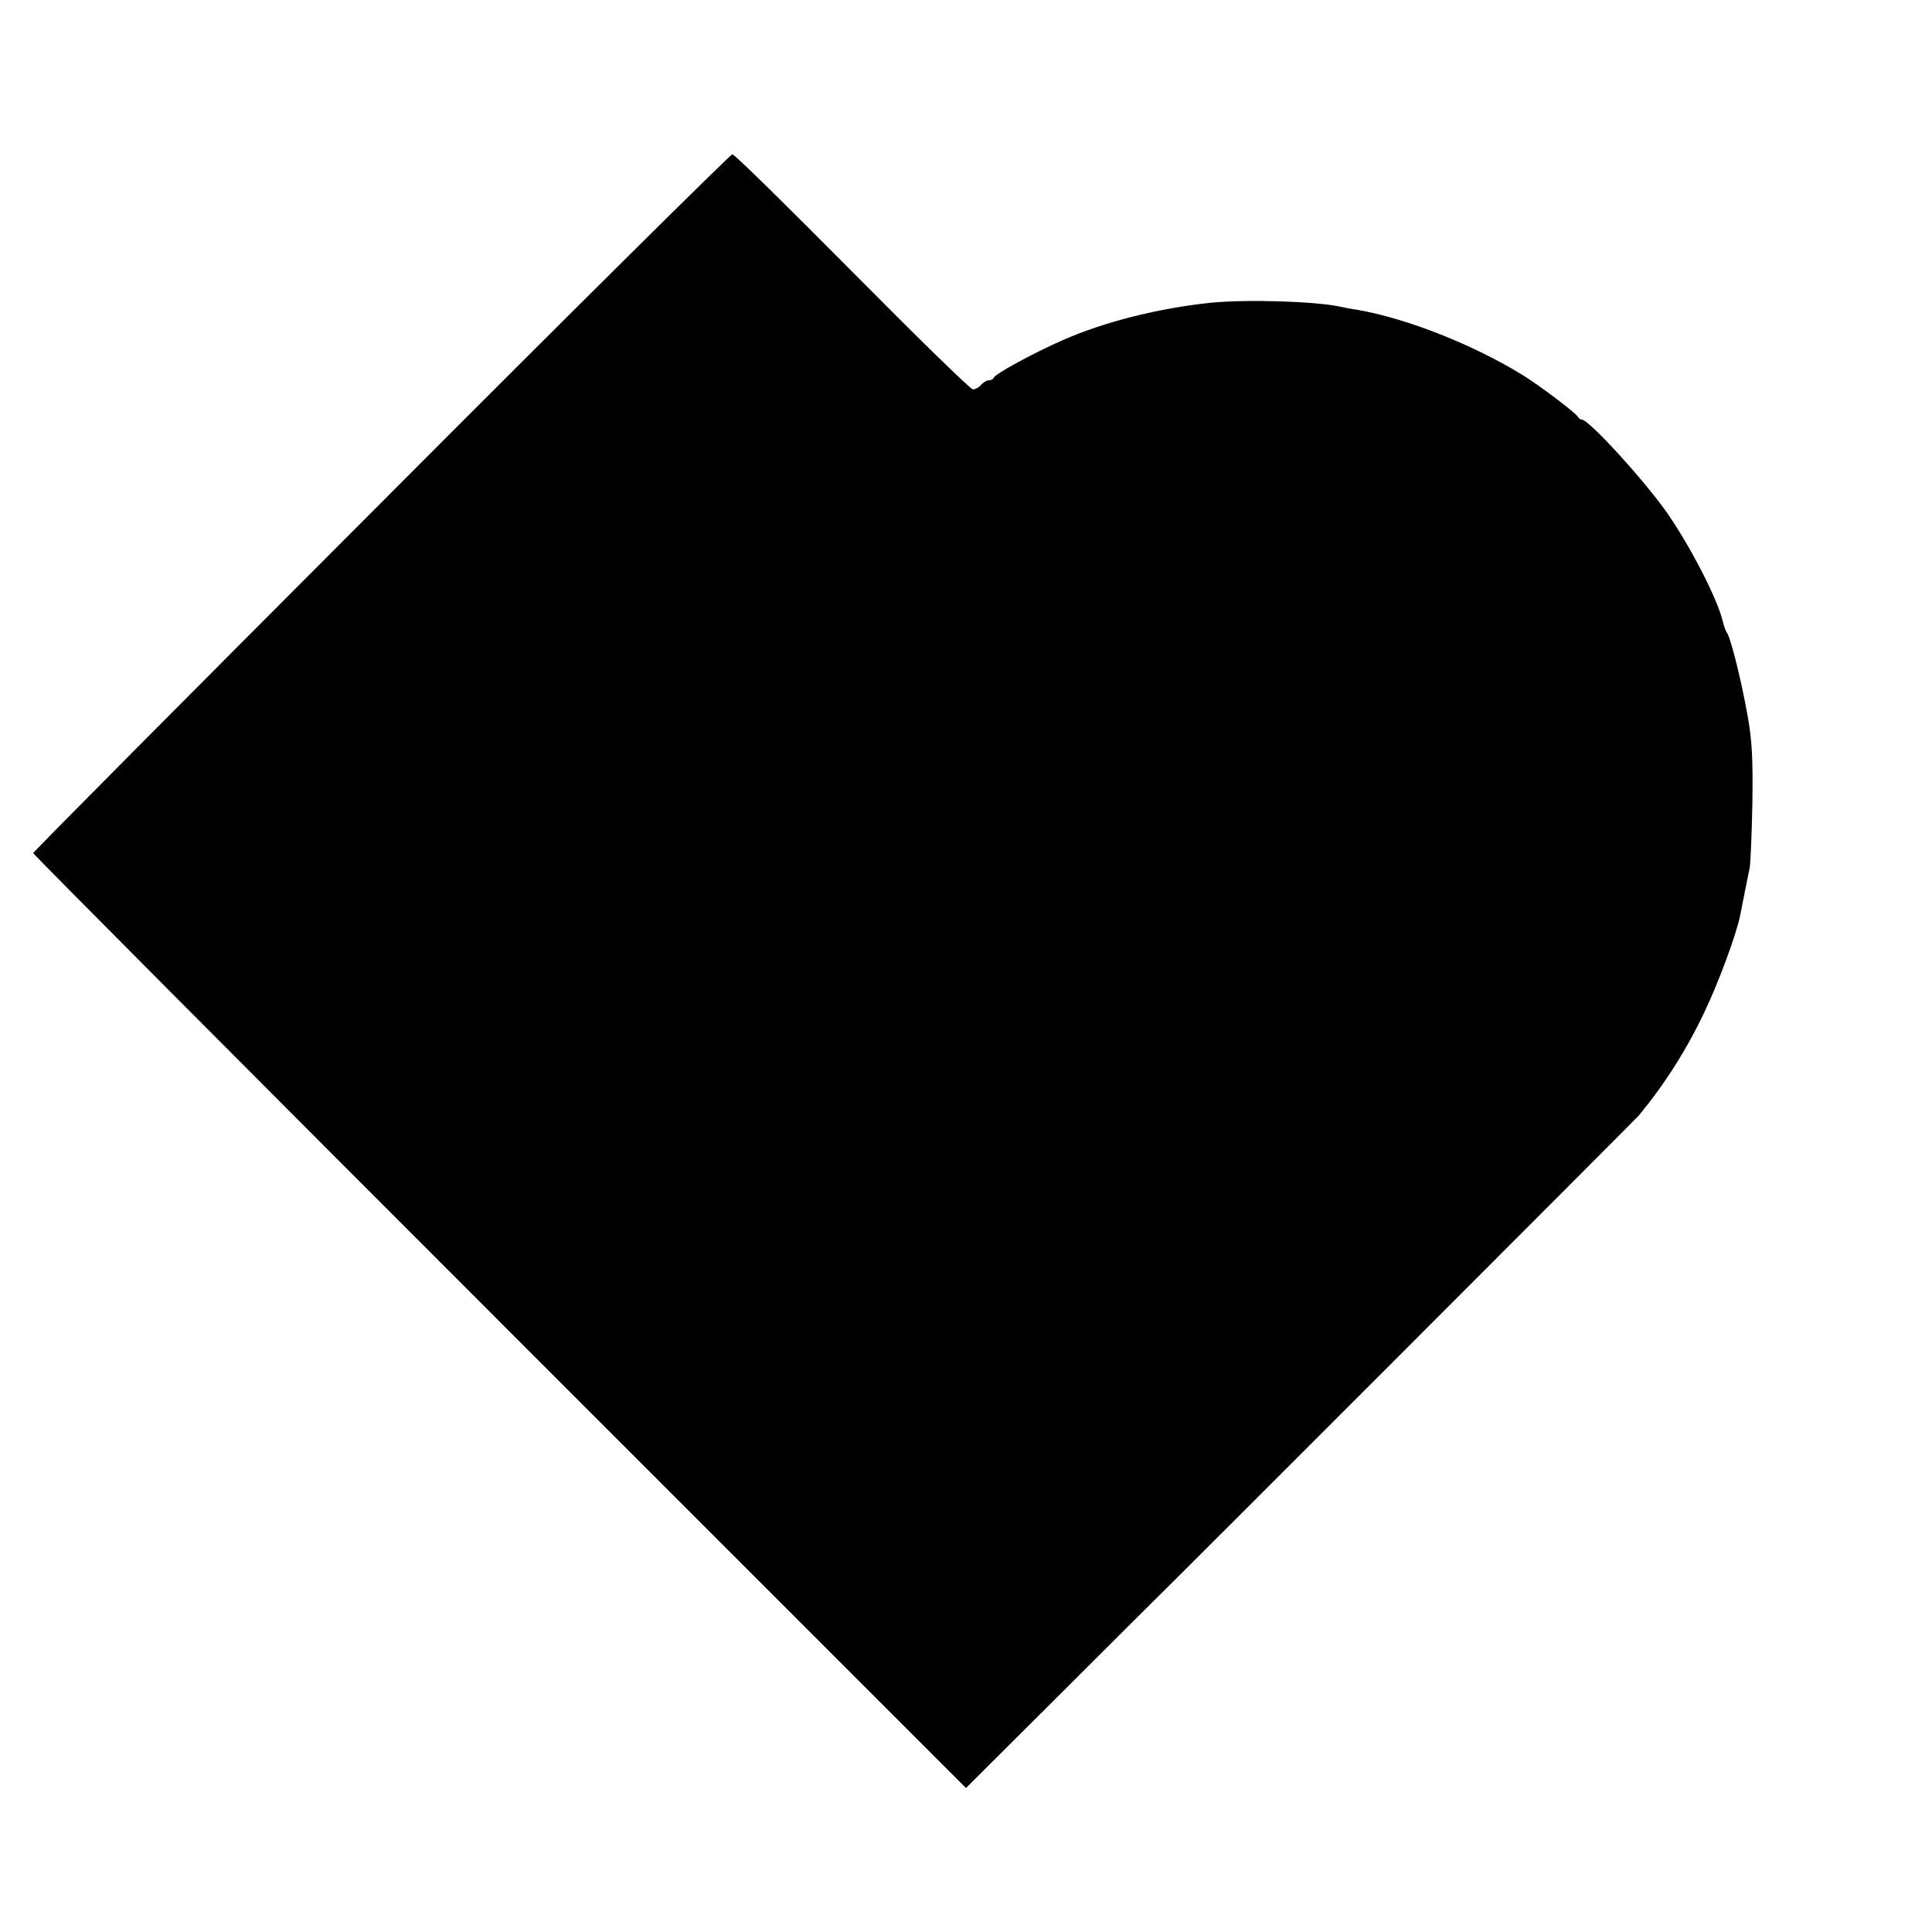
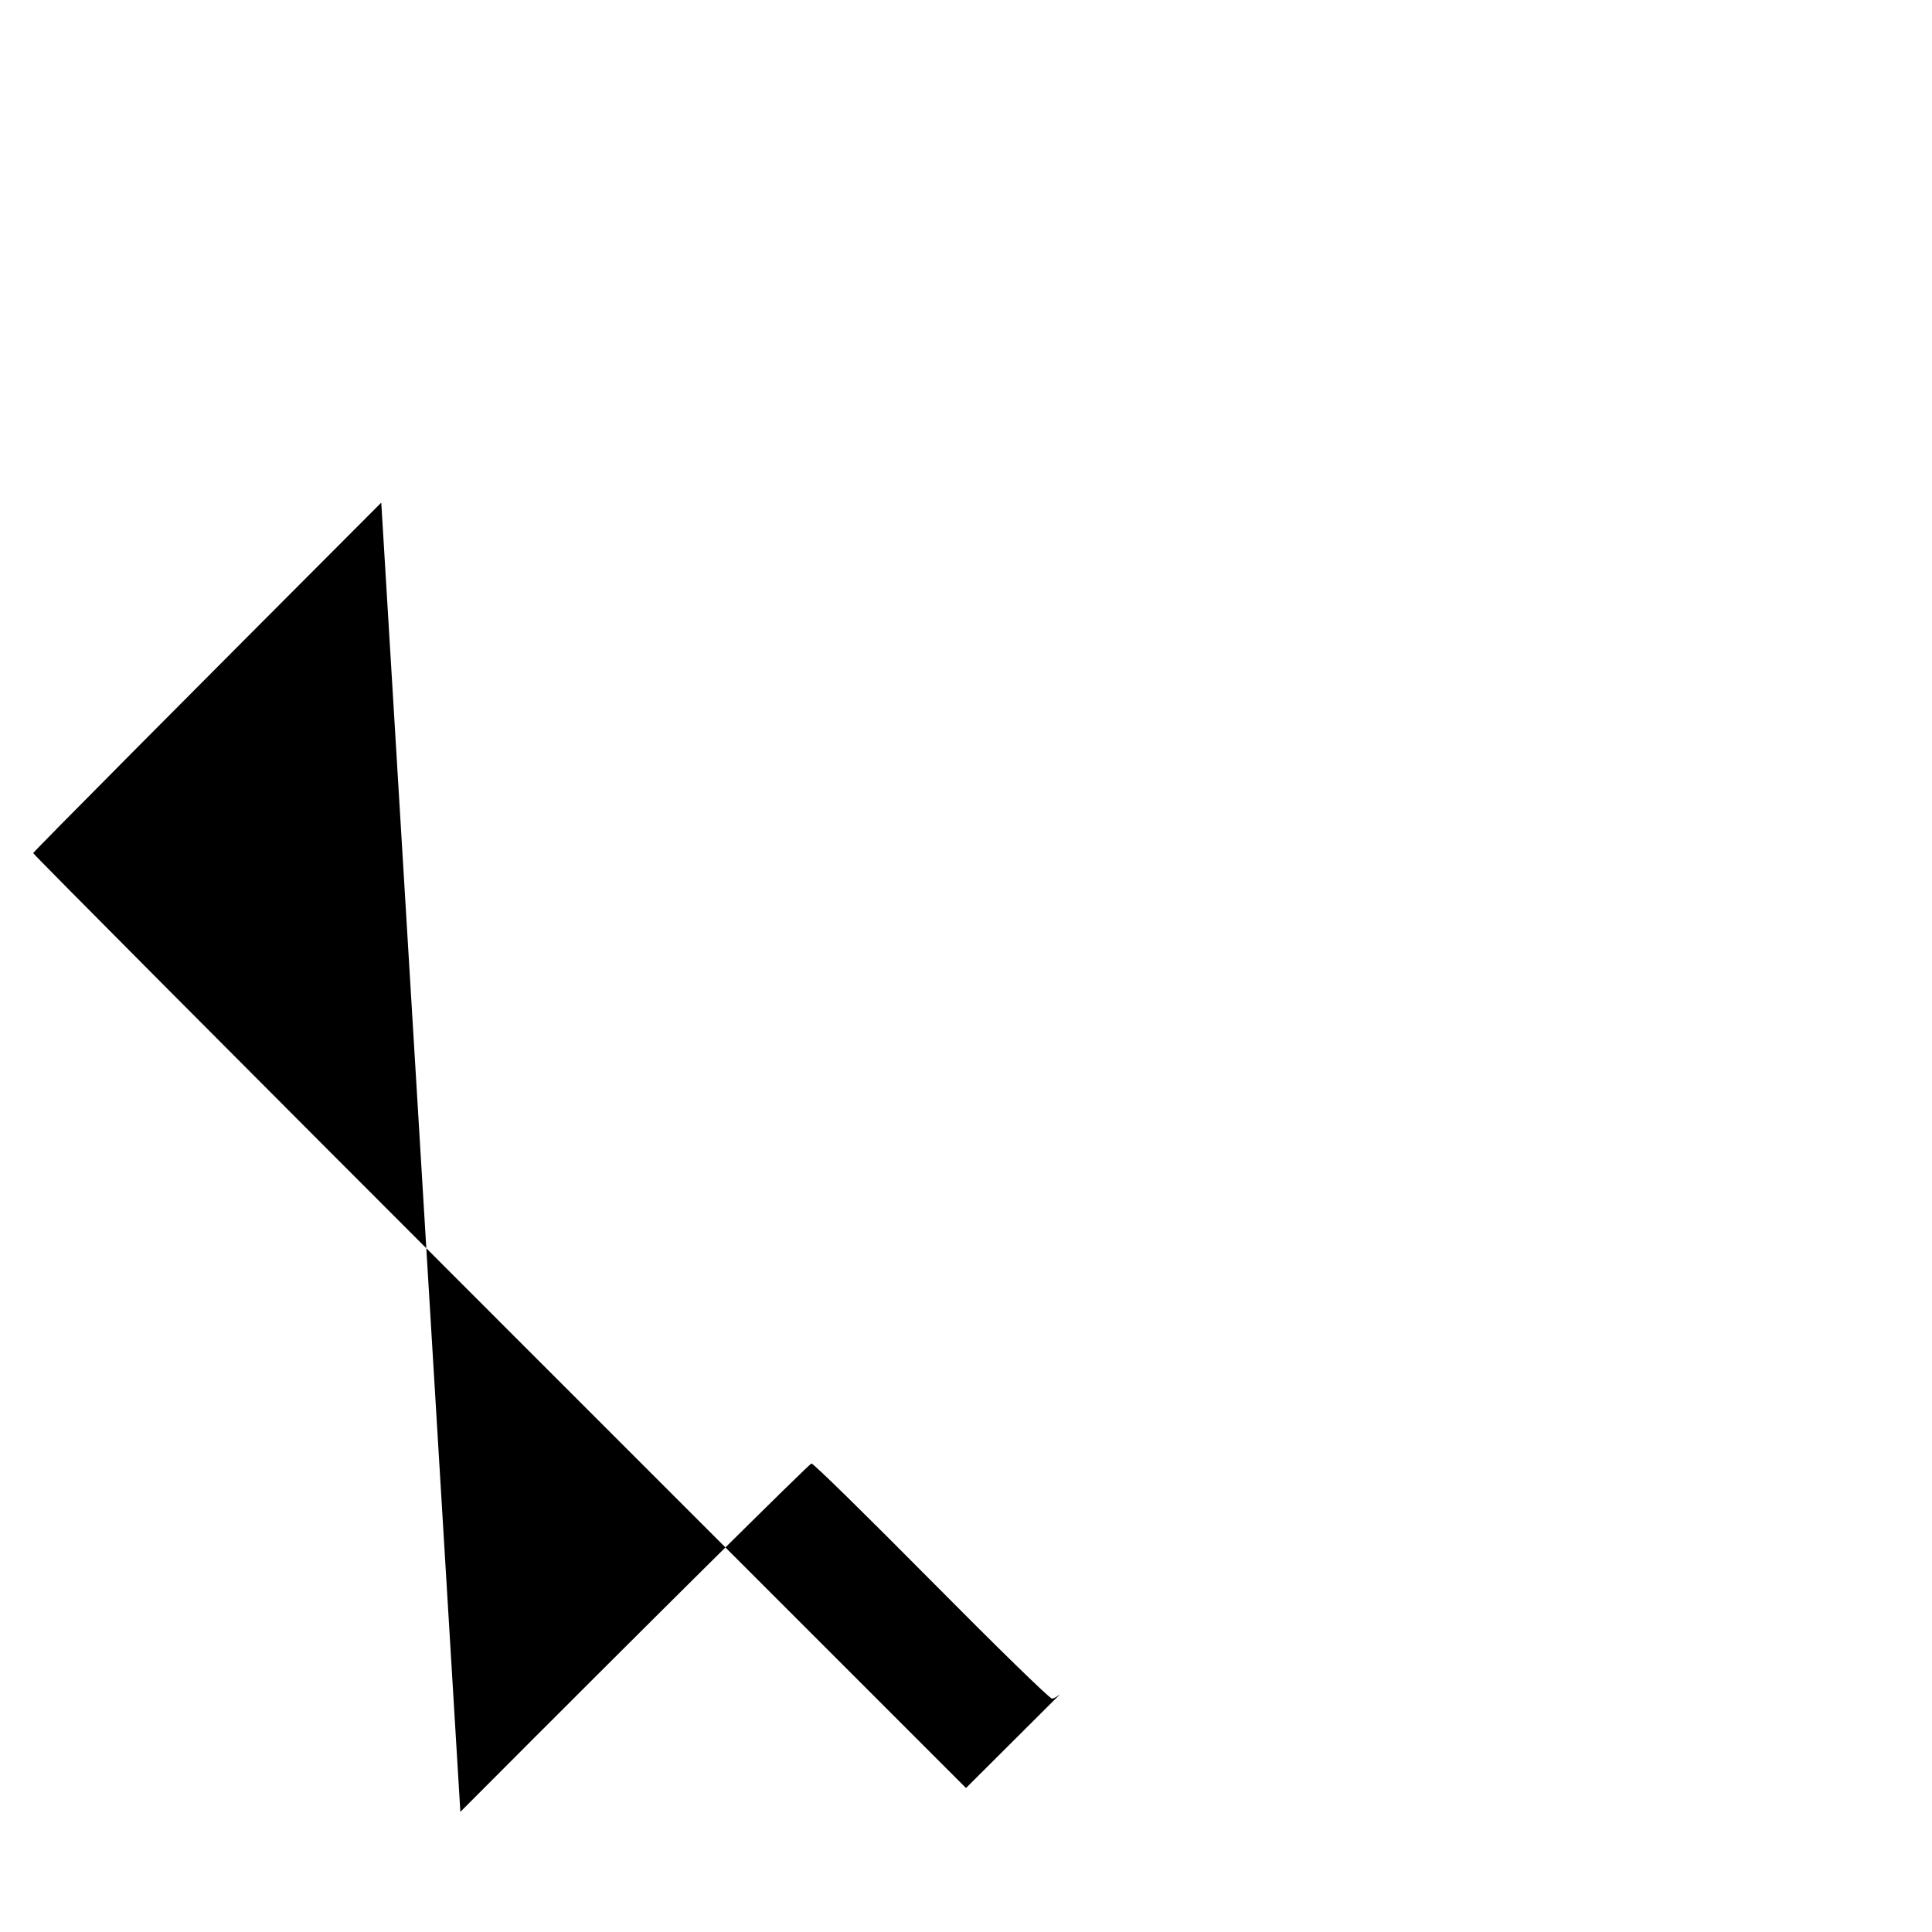
<svg xmlns="http://www.w3.org/2000/svg" width="853.333" height="853.333" version="1.0" viewBox="0 0 640 640">
-   <path d="M126.3 166.5C62.9 230 11 282.2 11 282.6s69.5 70.2 154.5 155.2L320 592.3l31.2-31.1c17.2-17.2 31.3-31.2 31.3-31.2.2 0 159.4-159.3 160.4-160.5 8.5-10.3 15.6-21.4 21.6-34 4.8-10 10.8-26.2 12-32.5.8-4 2.4-12.2 3.1-15.5.3-1.7.7-11.3.9-21.5.2-14.7-.1-20.7-1.6-29-2-11.3-5.6-25.9-6.9-27.5-.4-.6-1-2.3-1.4-4-1.7-7-10.1-23.5-17.8-34.8-7.2-10.6-26.4-31.7-28.8-31.7-.4 0-1-.4-1.2-.8-.5-1.2-12.5-10.3-18.3-13.9-16.4-10.1-38.3-18.8-55-21.7-1.6-.2-4.1-.7-5.5-1-8.2-1.8-31.1-2.5-43-1.3-17.2 1.8-35.2 6.3-49 12.4-9.8 4.3-22.4 11.2-22.8 12.4-.2.5-.9.9-1.7.9-.7 0-1.8.7-2.5 1.5s-1.9 1.5-2.7 1.5-18.8-17.6-40-39c-21.3-21.5-39.1-39-39.7-38.9-.6 0-53 51.9-116.3 115.4" />
+   <path d="M126.3 166.5C62.9 230 11 282.2 11 282.6s69.5 70.2 154.5 155.2L320 592.3l31.2-31.1s-1.9 1.5-2.7 1.5-18.8-17.6-40-39c-21.3-21.5-39.1-39-39.7-38.9-.6 0-53 51.9-116.3 115.4" />
</svg>